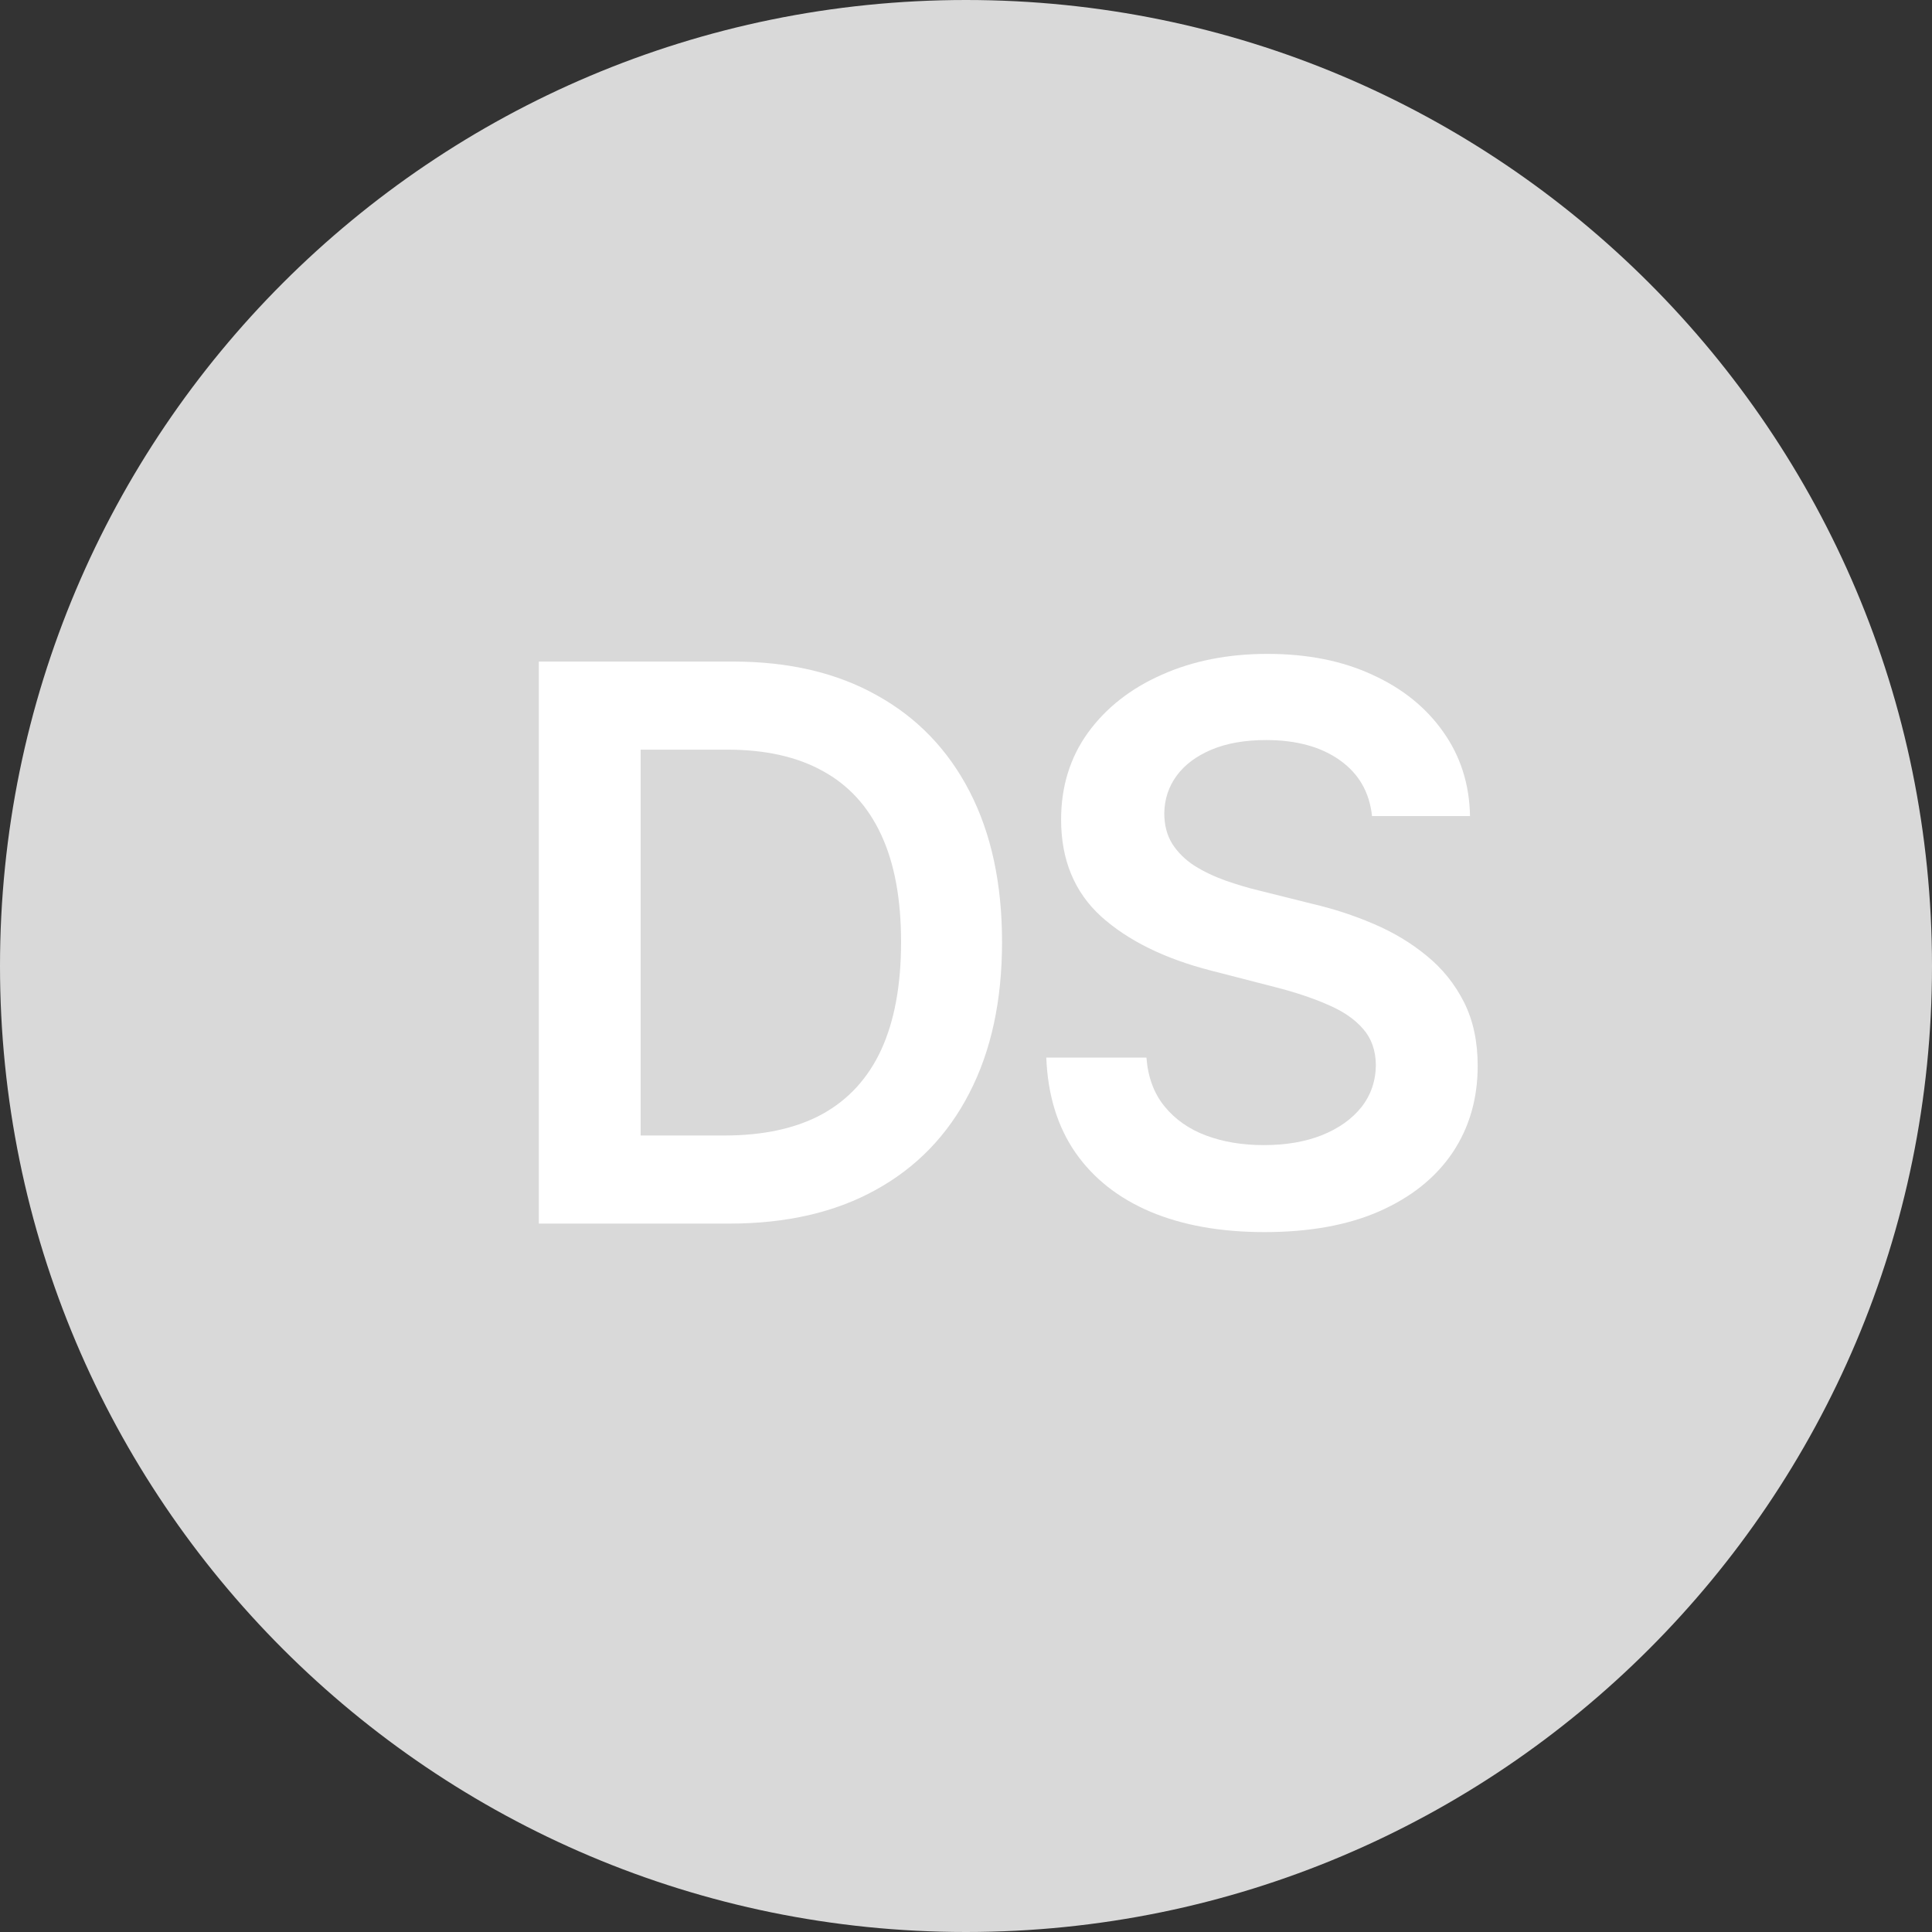
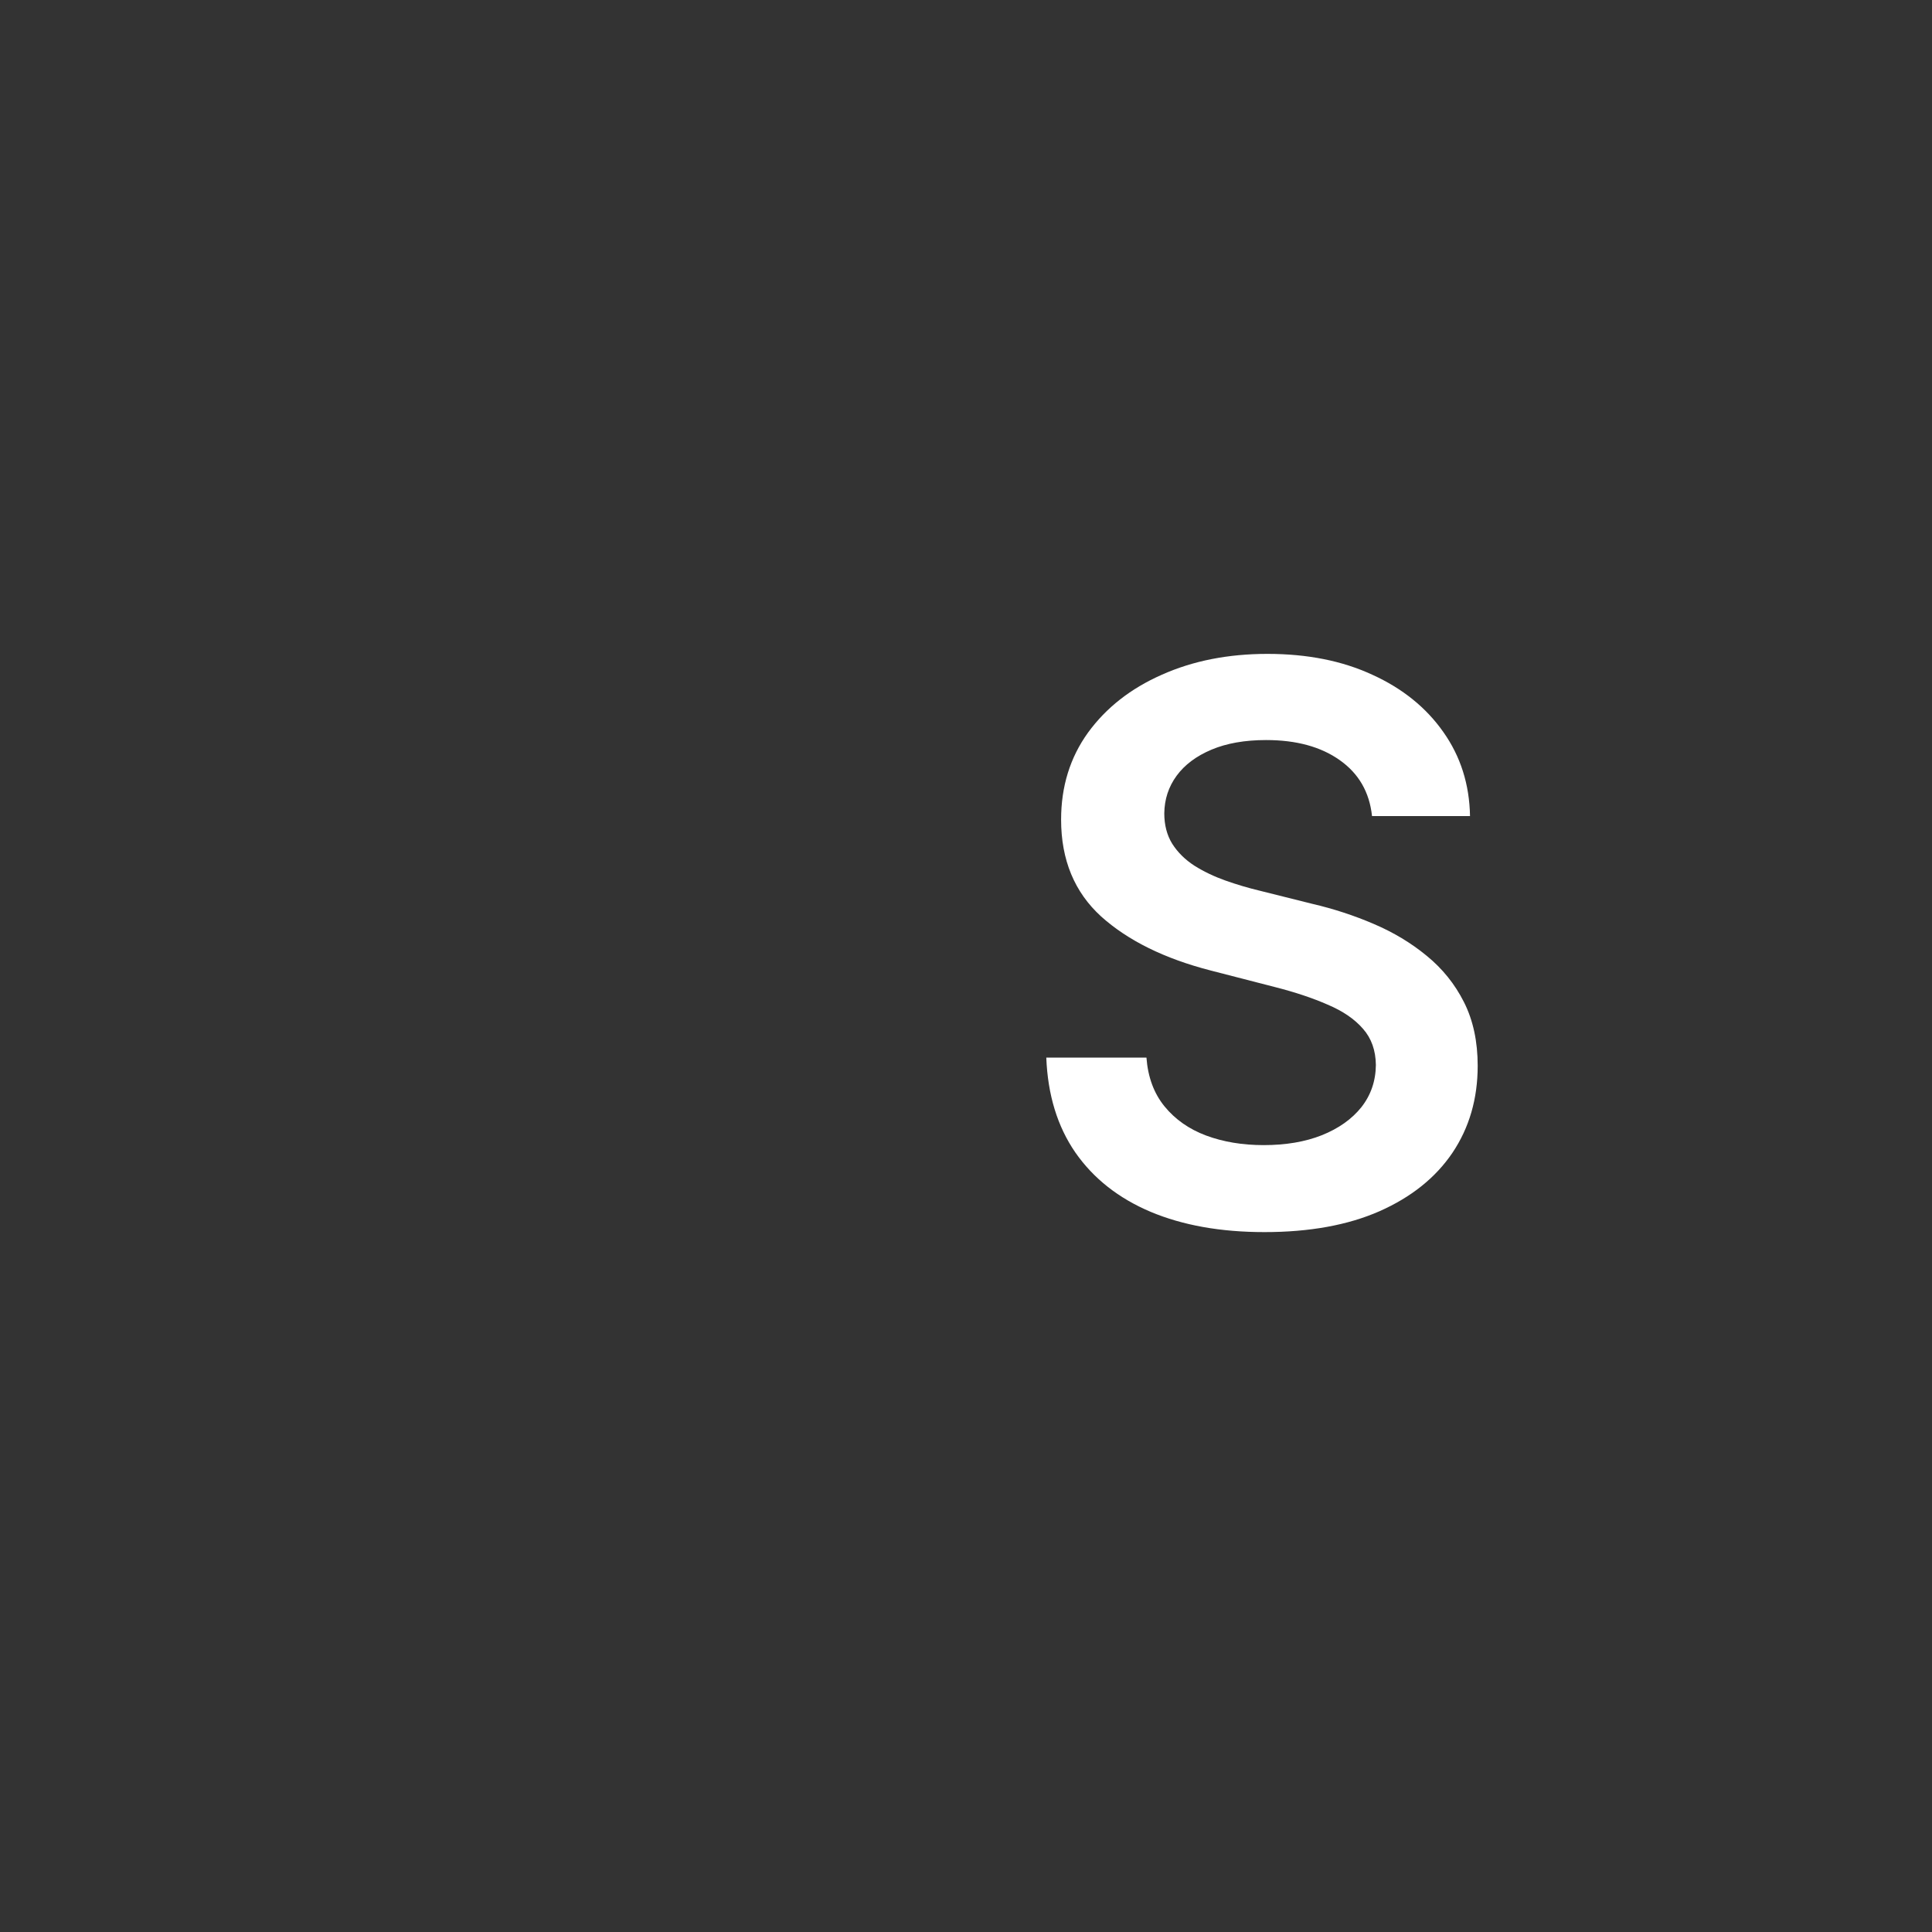
<svg xmlns="http://www.w3.org/2000/svg" width="120" height="120" viewBox="0 0 120 120" fill="none">
  <rect x="0" y="0" width="120" height="120" fill="#333333" stroke="none" />
-   <path d="M120 60C120 93.137 93.137 120 60 120C26.863 120 0 93.137 0 60C0 26.863 26.863 0 60 0C93.137 0 120 26.863 120 60Z" fill="#D9D9D9" />
-   <path d="M45.296 76H33.467V41.091H45.535C49.001 41.091 51.978 41.79 54.467 43.188C56.967 44.574 58.887 46.568 60.228 49.17C61.569 51.773 62.239 54.886 62.239 58.511C62.239 62.148 61.563 65.273 60.211 67.886C58.87 70.5 56.932 72.506 54.398 73.903C51.876 75.301 48.842 76 45.296 76ZM39.791 70.528H44.989C47.421 70.528 49.45 70.085 51.075 69.199C52.7 68.301 53.921 66.966 54.739 65.193C55.557 63.409 55.967 61.182 55.967 58.511C55.967 55.841 55.557 53.625 54.739 51.864C53.921 50.091 52.711 48.767 51.109 47.892C49.518 47.006 47.541 46.562 45.177 46.562H39.791V70.528Z" fill="white" />
  <path d="M85.219 50.688C85.06 49.199 84.39 48.04 83.208 47.21C82.038 46.381 80.515 45.966 78.64 45.966C77.322 45.966 76.191 46.165 75.248 46.562C74.305 46.96 73.583 47.5 73.083 48.182C72.583 48.864 72.327 49.642 72.316 50.517C72.316 51.244 72.481 51.875 72.81 52.409C73.151 52.943 73.612 53.398 74.191 53.773C74.771 54.136 75.413 54.443 76.117 54.693C76.822 54.943 77.532 55.153 78.248 55.324L81.521 56.142C82.839 56.449 84.106 56.864 85.322 57.386C86.549 57.909 87.646 58.568 88.612 59.364C89.589 60.159 90.362 61.119 90.93 62.244C91.498 63.369 91.782 64.688 91.782 66.199C91.782 68.244 91.259 70.046 90.214 71.602C89.168 73.148 87.657 74.358 85.68 75.233C83.714 76.097 81.333 76.528 78.538 76.528C75.822 76.528 73.464 76.108 71.464 75.267C69.475 74.426 67.918 73.199 66.793 71.585C65.68 69.972 65.077 68.006 64.987 65.688H71.208C71.299 66.903 71.674 67.915 72.333 68.722C72.992 69.528 73.85 70.131 74.907 70.528C75.975 70.926 77.168 71.125 78.487 71.125C79.862 71.125 81.066 70.921 82.1 70.511C83.146 70.091 83.964 69.511 84.555 68.773C85.146 68.023 85.447 67.148 85.458 66.148C85.447 65.239 85.18 64.489 84.657 63.898C84.134 63.295 83.401 62.795 82.458 62.398C81.526 61.989 80.435 61.625 79.185 61.307L75.214 60.284C72.339 59.545 70.066 58.426 68.396 56.926C66.737 55.415 65.907 53.409 65.907 50.909C65.907 48.852 66.464 47.051 67.577 45.506C68.702 43.96 70.231 42.761 72.163 41.909C74.094 41.045 76.282 40.614 78.725 40.614C81.202 40.614 83.373 41.045 85.237 41.909C87.112 42.761 88.583 43.949 89.651 45.472C90.719 46.983 91.271 48.722 91.305 50.688H85.219Z" fill="white" />
</svg>